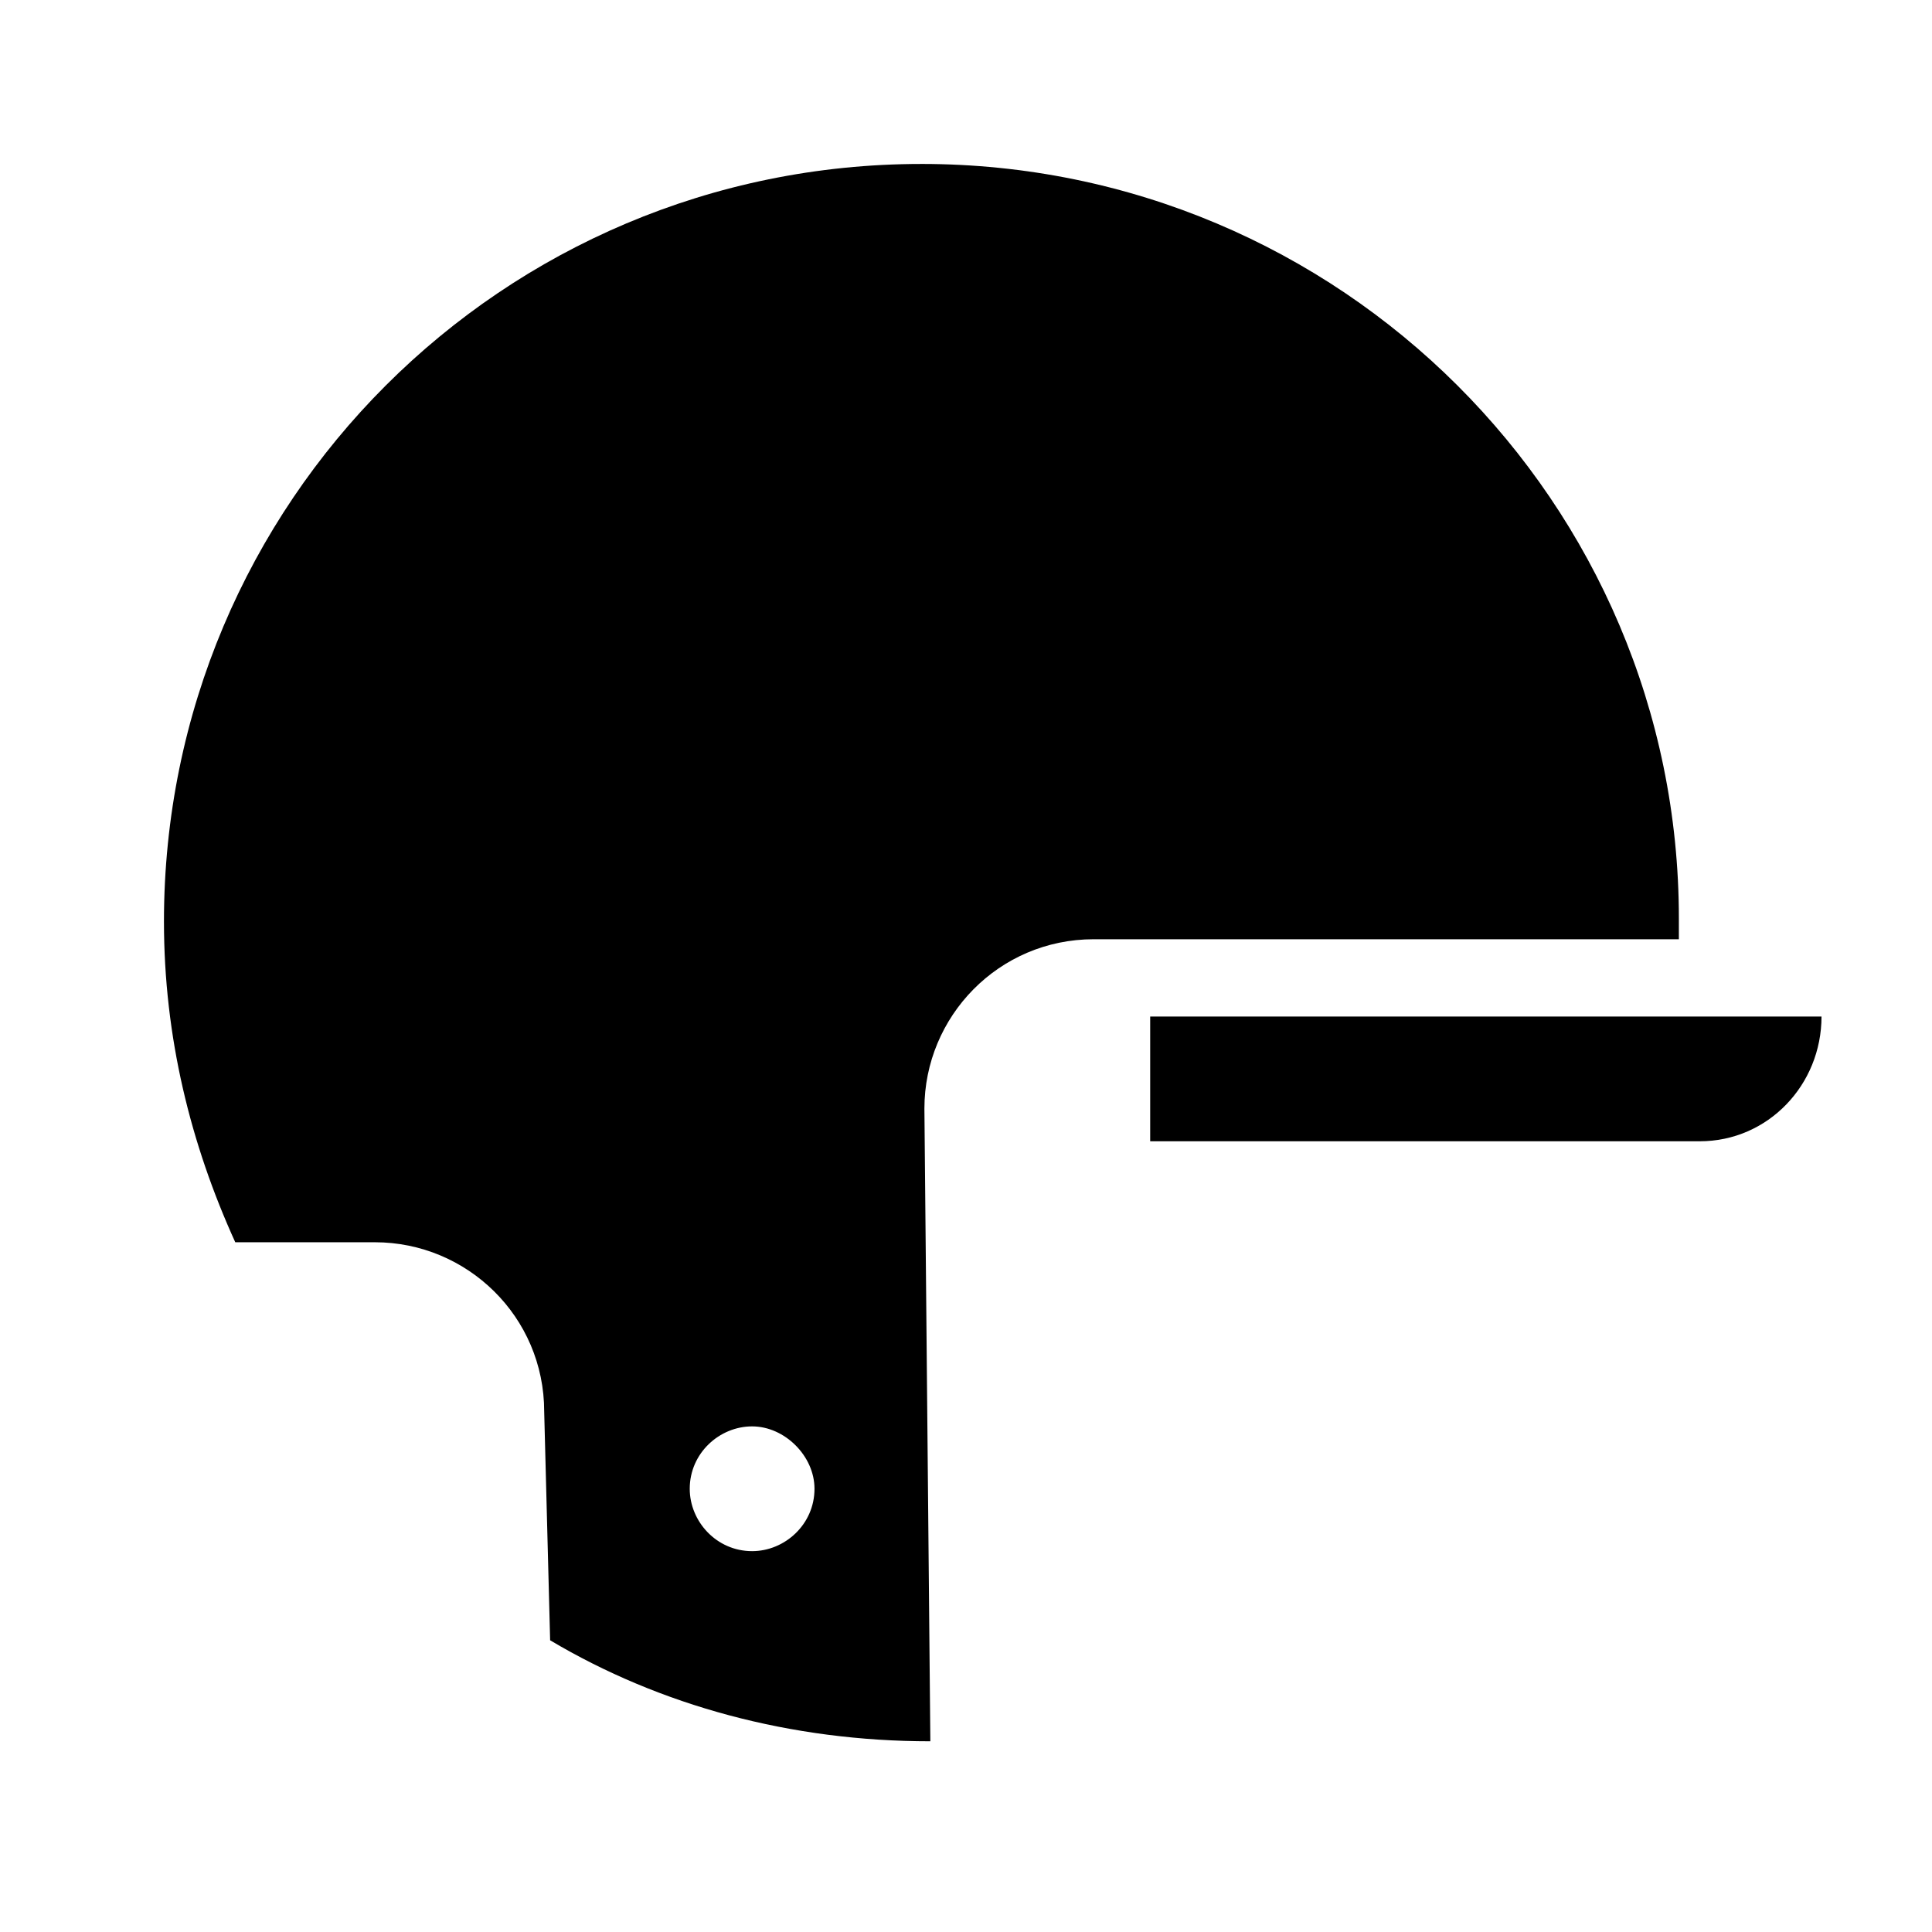
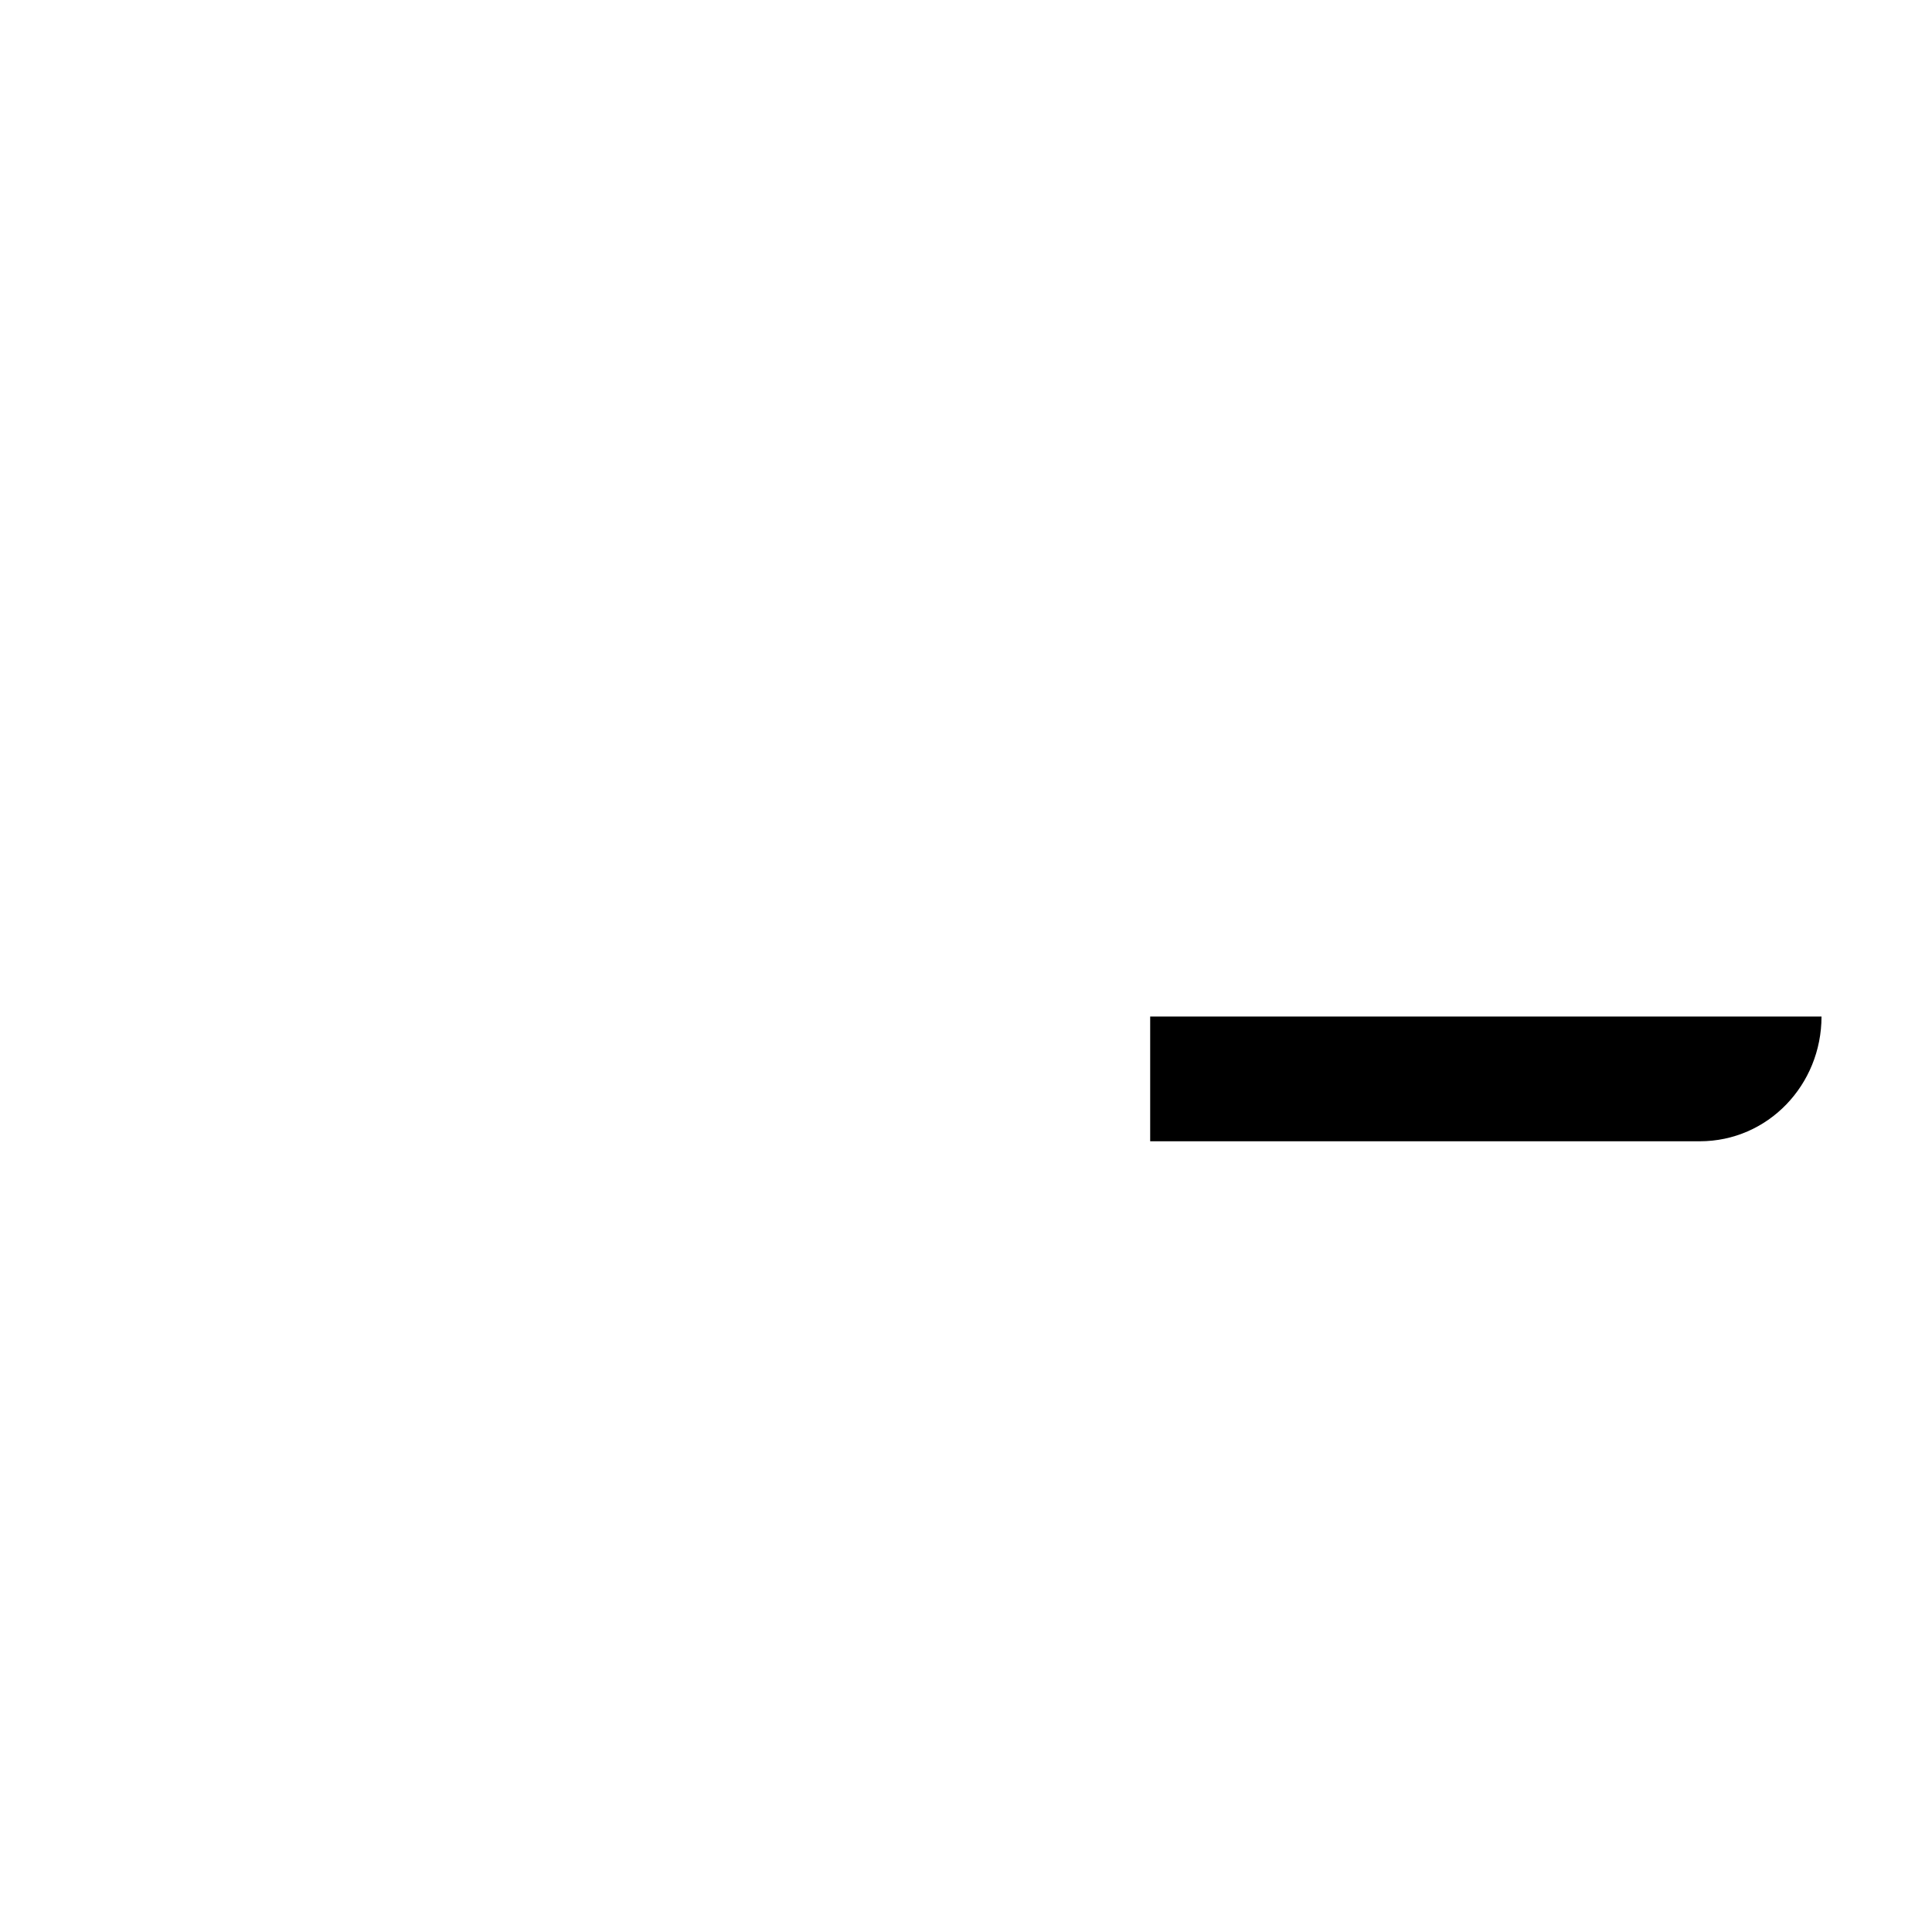
<svg xmlns="http://www.w3.org/2000/svg" fill="#000000" width="800px" height="800px" version="1.1" viewBox="144 144 512 512">
  <g>
-     <path d="m388.19 187.45c-111 0-200.74 89.742-200.74 200.74 0 30.699 7.086 59.039 18.895 85.02h37c24.402 0 44.871 19.68 44.871 44.871l1.574 60.613c29.125 17.32 63.762 26.766 100.76 26.766l-1.574-167.68c0-24.402 19.68-44.871 44.871-44.871h155.07v-5.512c0-110.21-89.738-199.95-200.73-199.95zm-44.871 367.62c-9.445 0-16.531-7.871-16.531-16.531 0-9.445 7.871-16.531 16.531-16.531 8.66 0 16.531 7.871 16.531 16.531 0 9.445-7.871 16.531-16.531 16.531z" />
    <path d="m594.44 446.45h-145.63v-33.062h177.91c0 18.105-14.168 33.062-32.273 33.062z" />
  </g>
</svg>